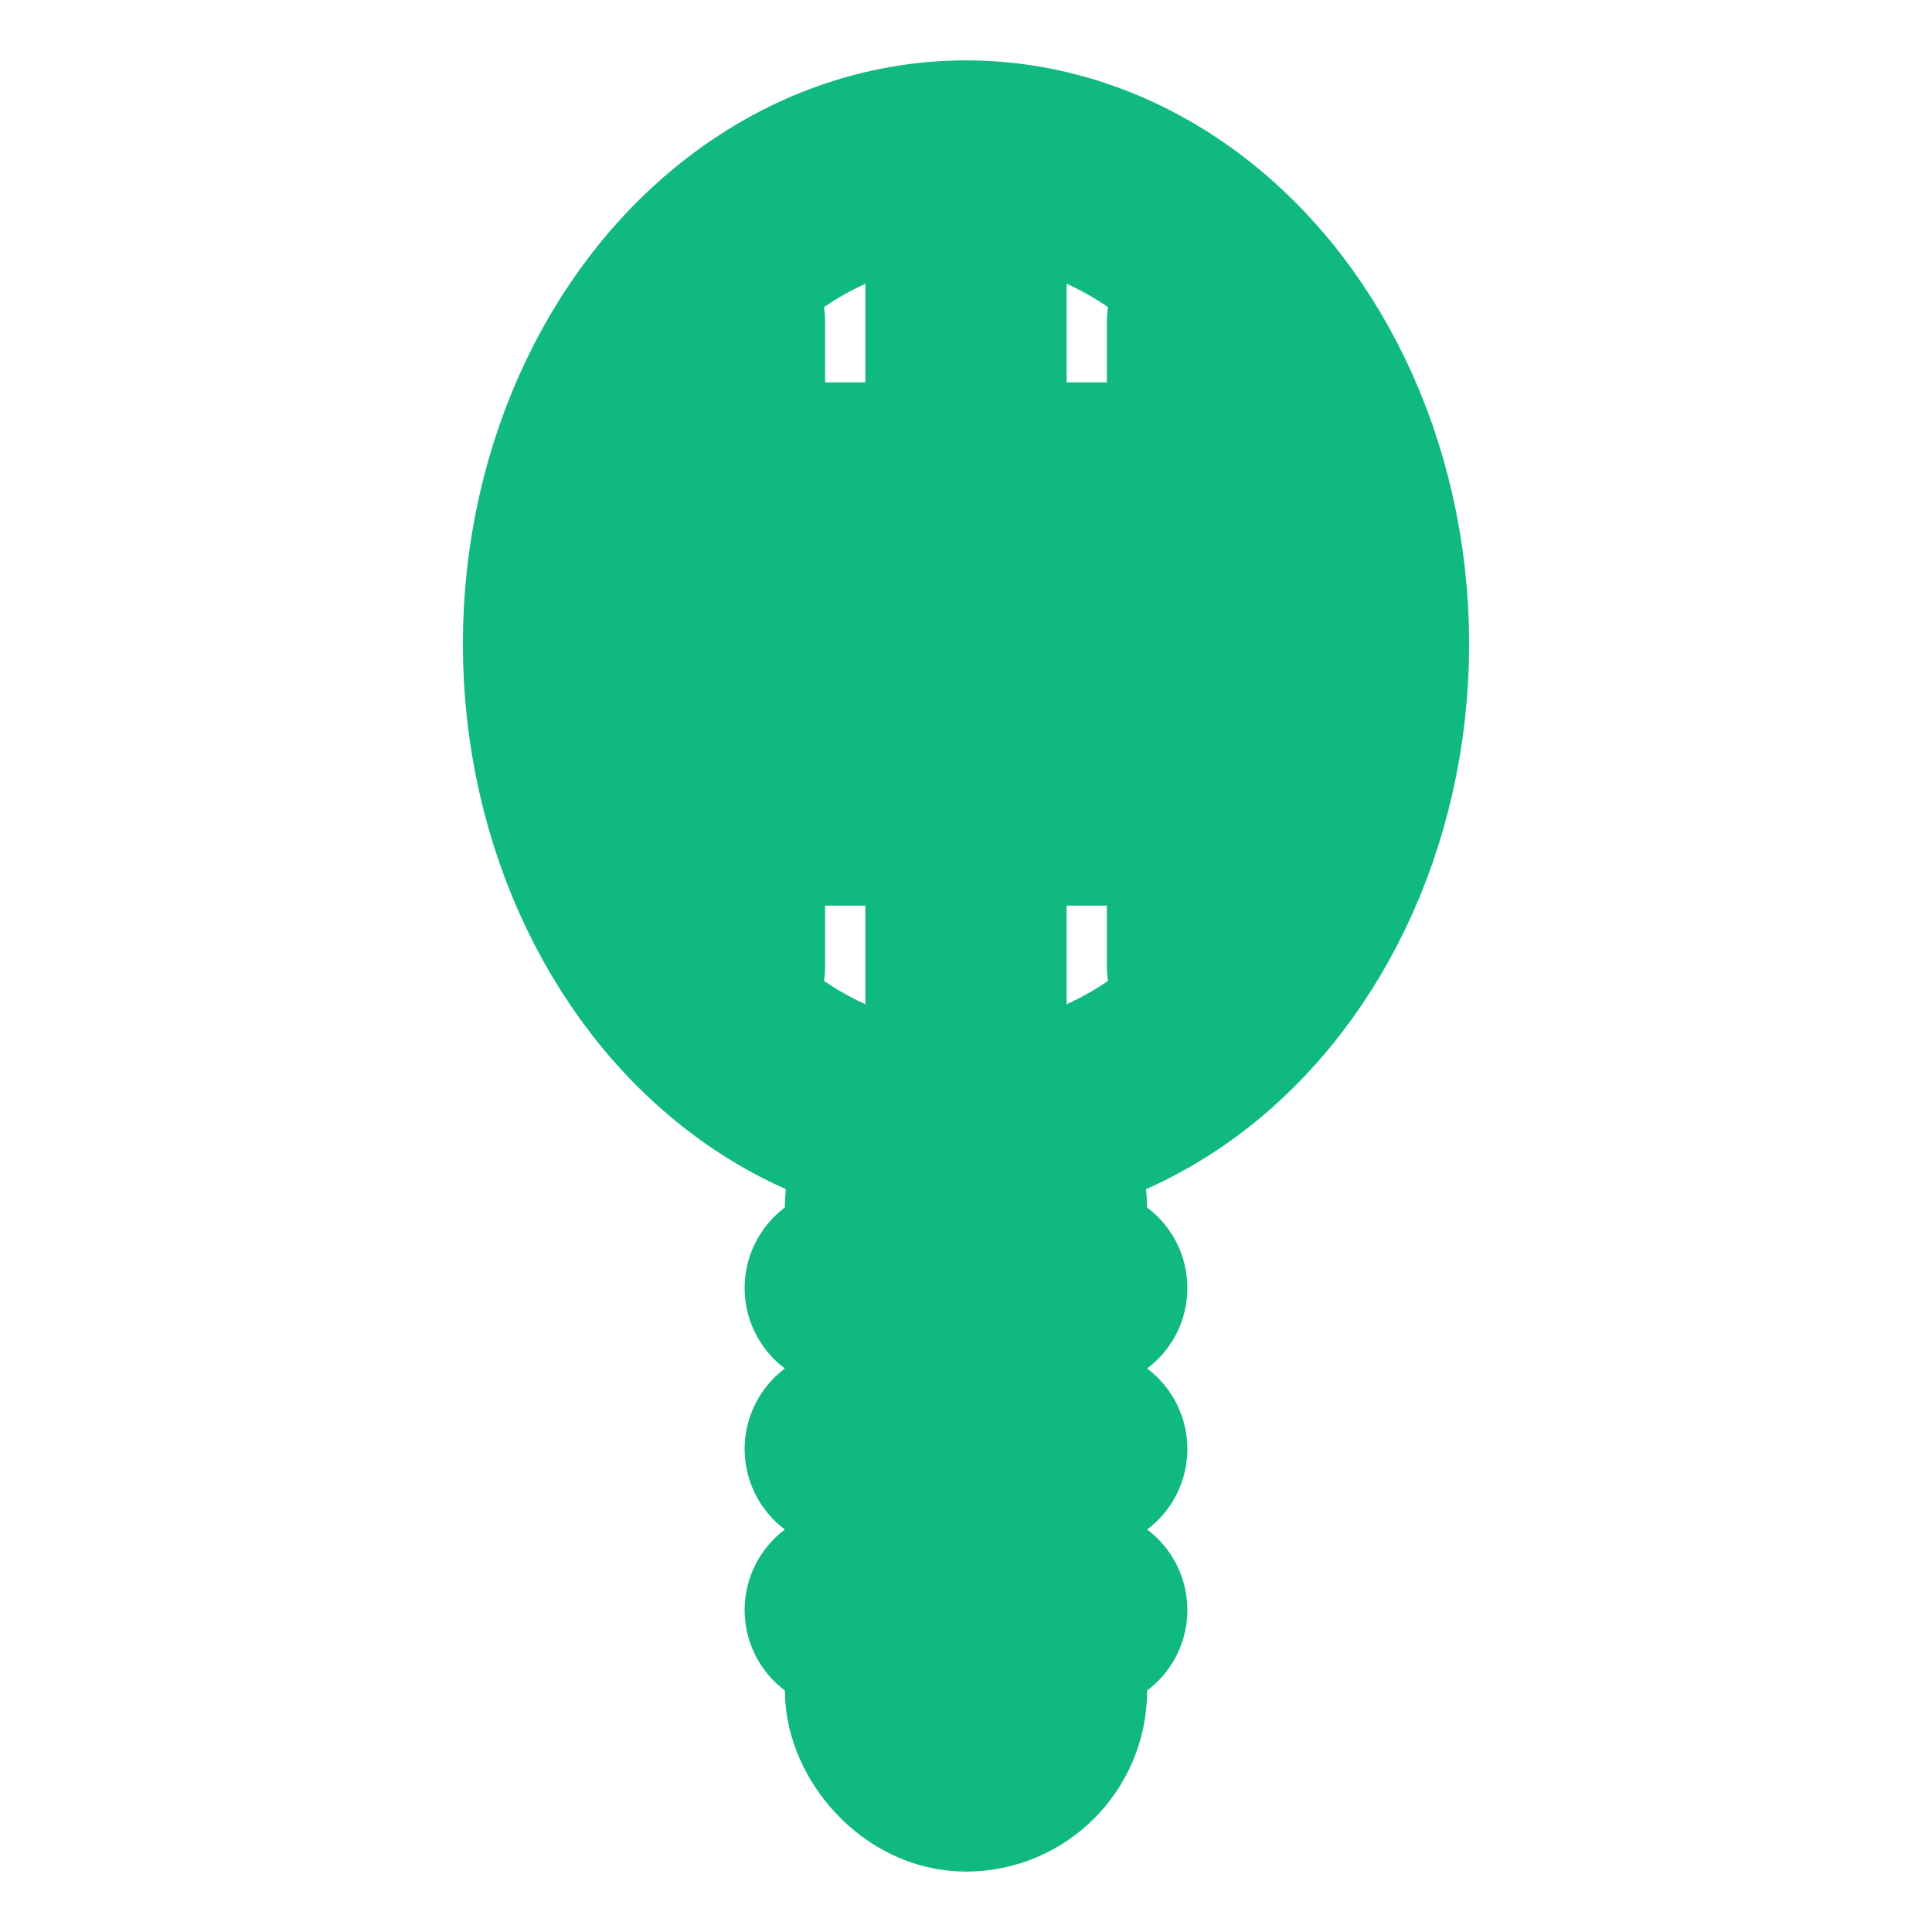
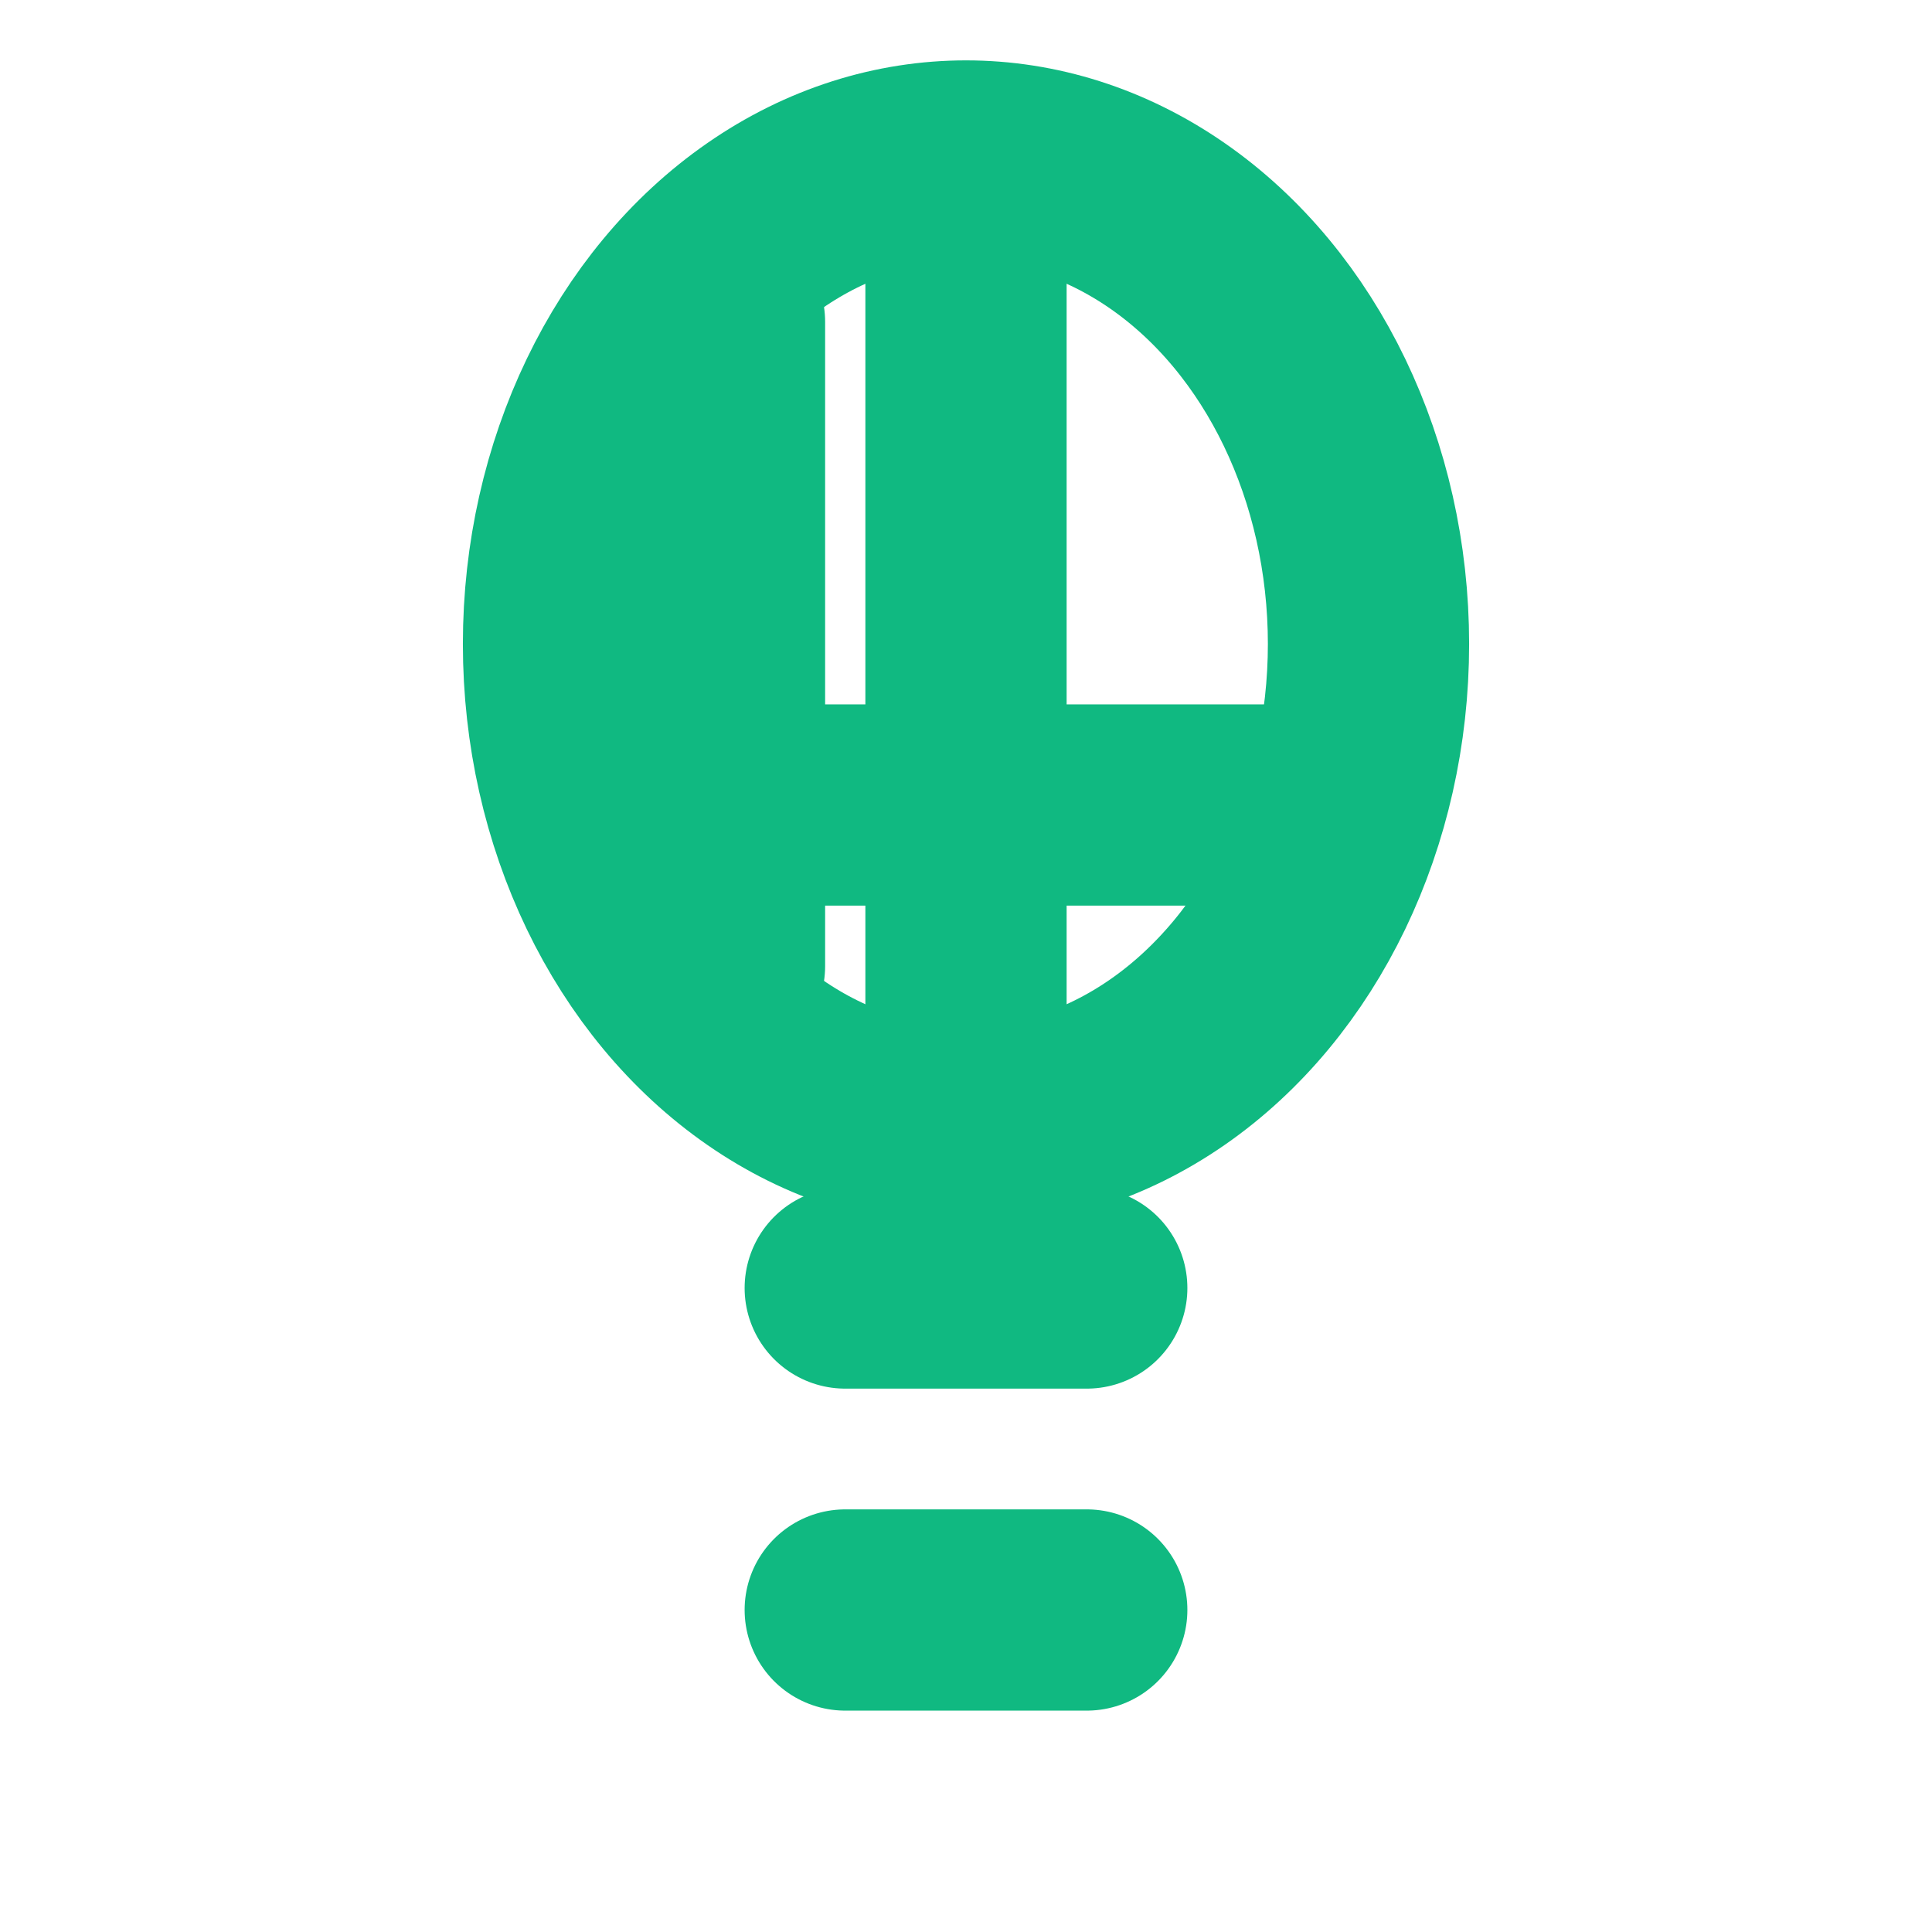
<svg xmlns="http://www.w3.org/2000/svg" viewBox="0 0 24 24" fill="none" stroke="#10b981" stroke-width="2.5" stroke-linecap="round" stroke-linejoin="round">
  <ellipse cx="12" cy="8" rx="5" ry="6" />
  <line x1="9" y1="4" x2="9" y2="12" />
  <line x1="12" y1="3" x2="12" y2="13" />
-   <line x1="15" y1="4" x2="15" y2="12" />
-   <line x1="8" y1="6" x2="16" y2="6" />
-   <line x1="8" y1="8" x2="16" y2="8" />
  <line x1="8" y1="10" x2="16" y2="10" />
-   <rect x="11" y="14" width="2" height="8" rx="1" />
  <line x1="10.5" y1="16" x2="13.5" y2="16" />
-   <line x1="10.5" y1="18" x2="13.5" y2="18" />
  <line x1="10.5" y1="20" x2="13.5" y2="20" />
</svg>